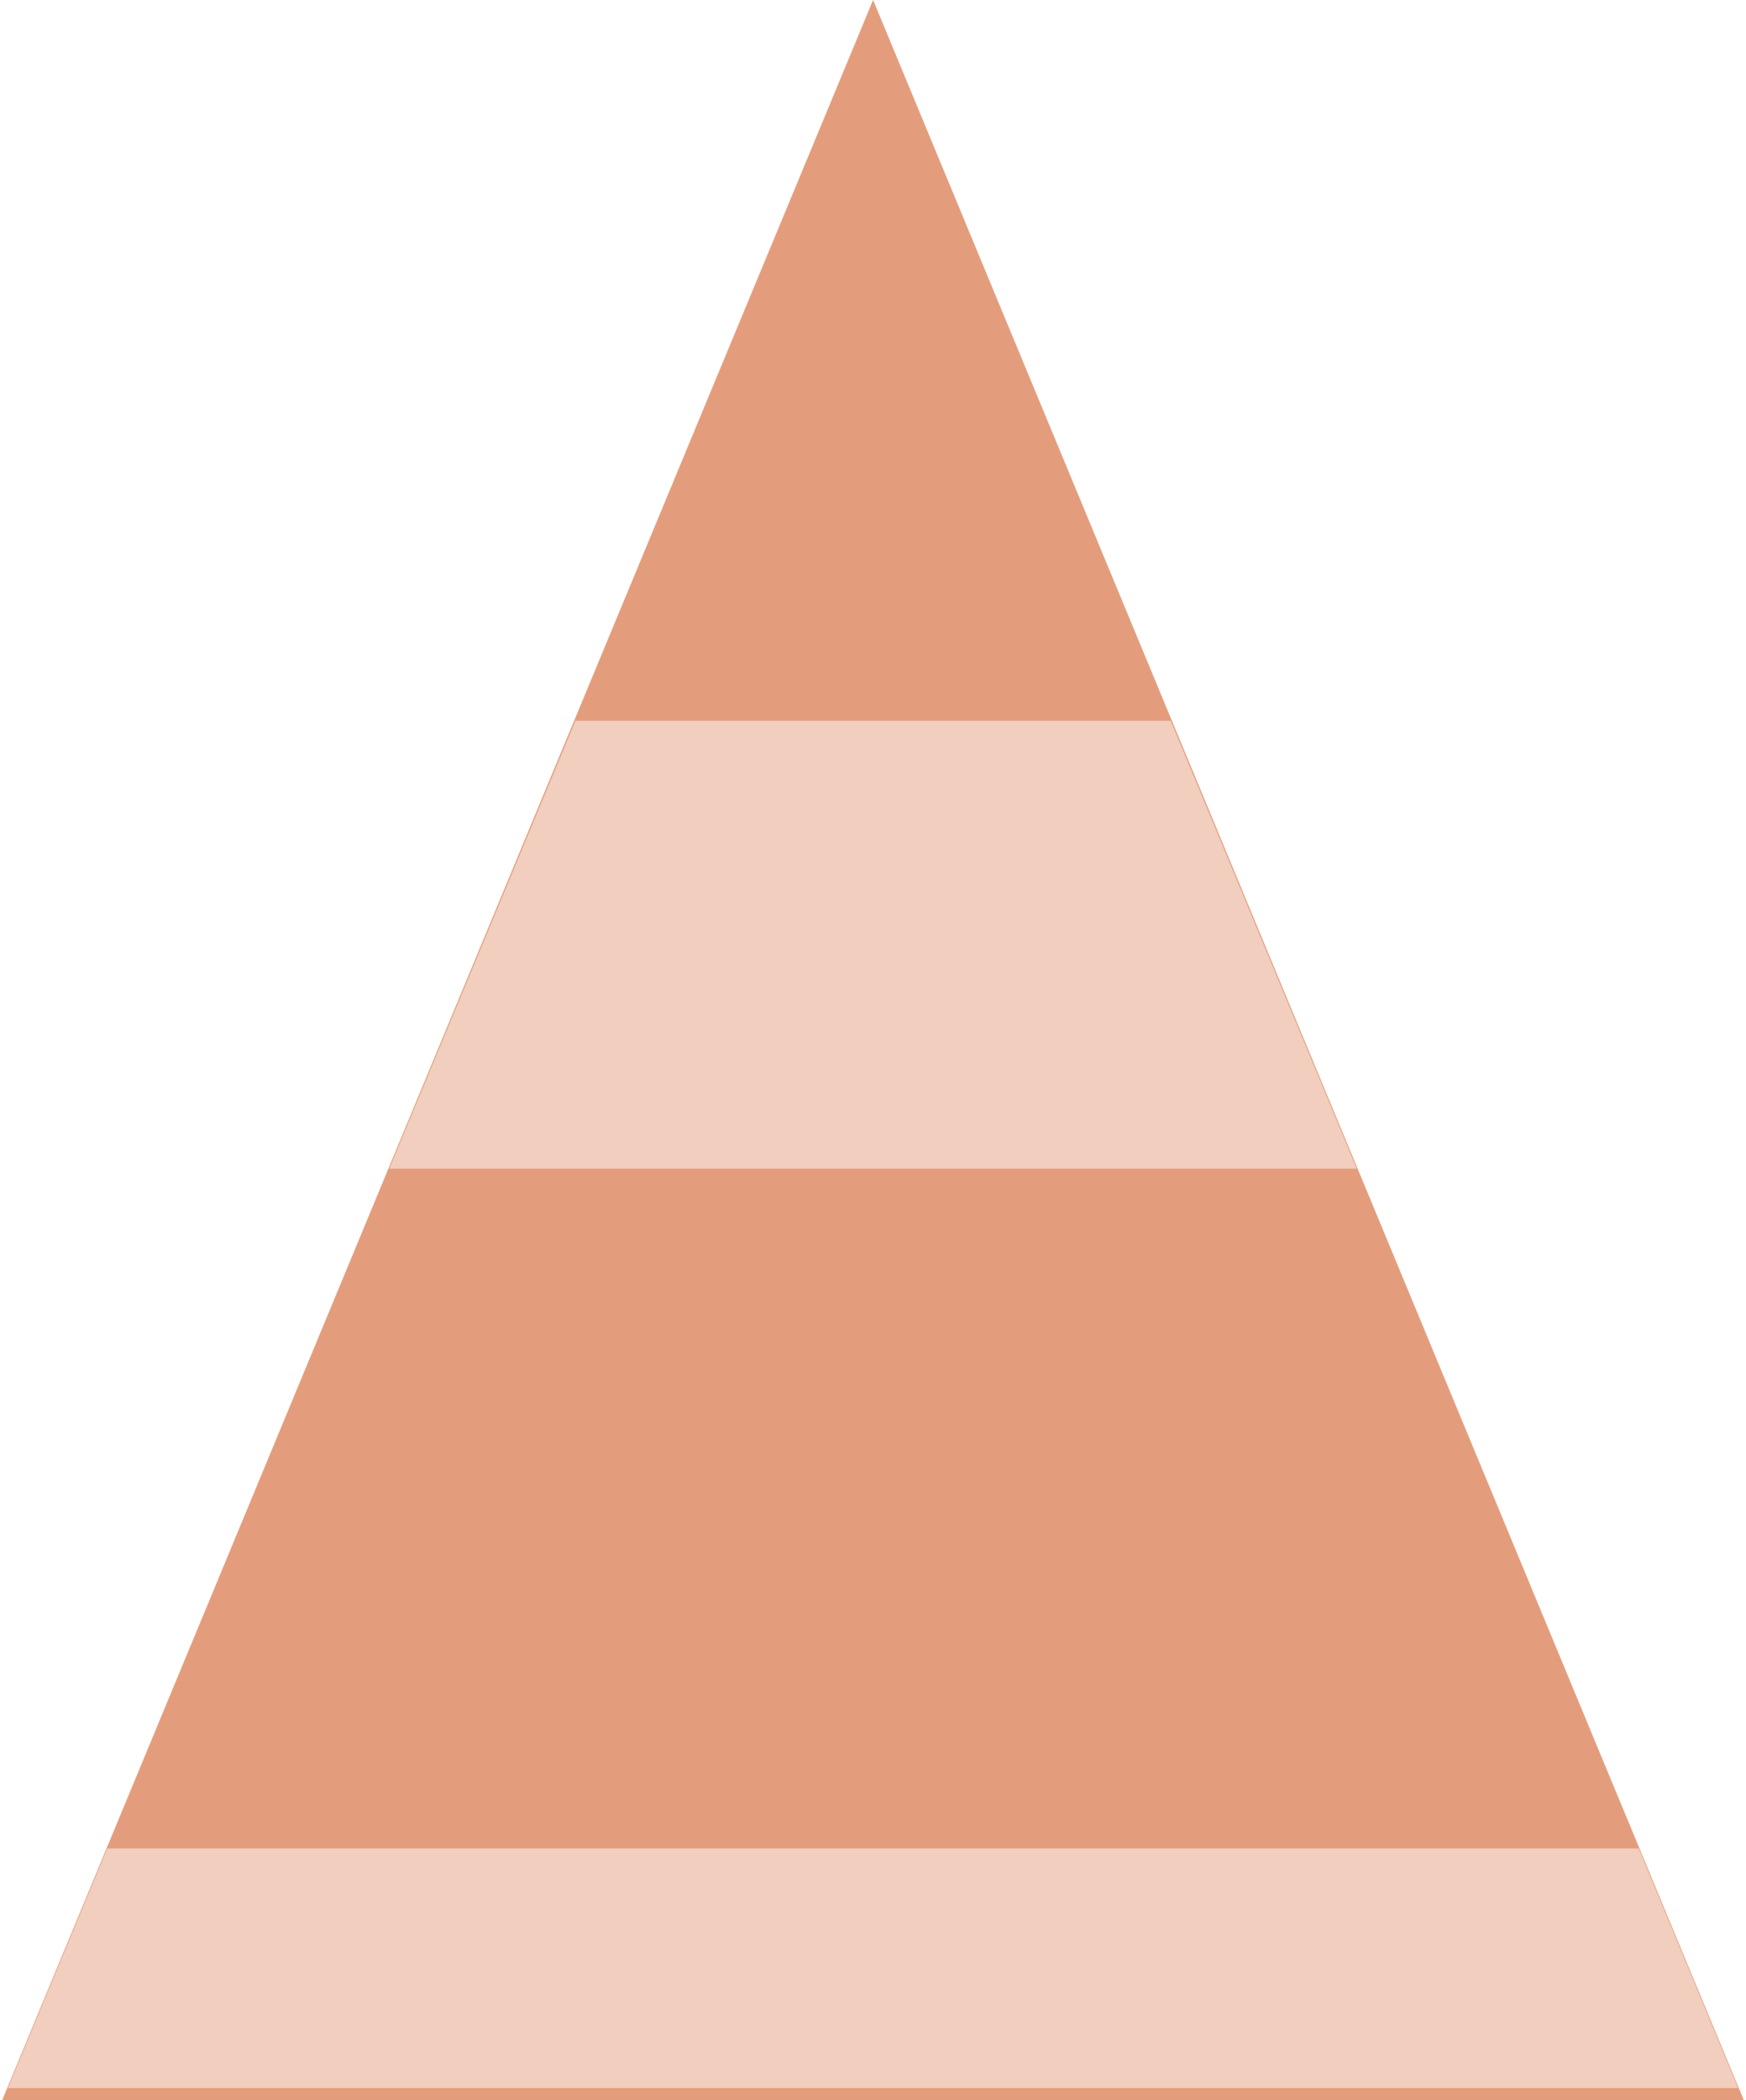
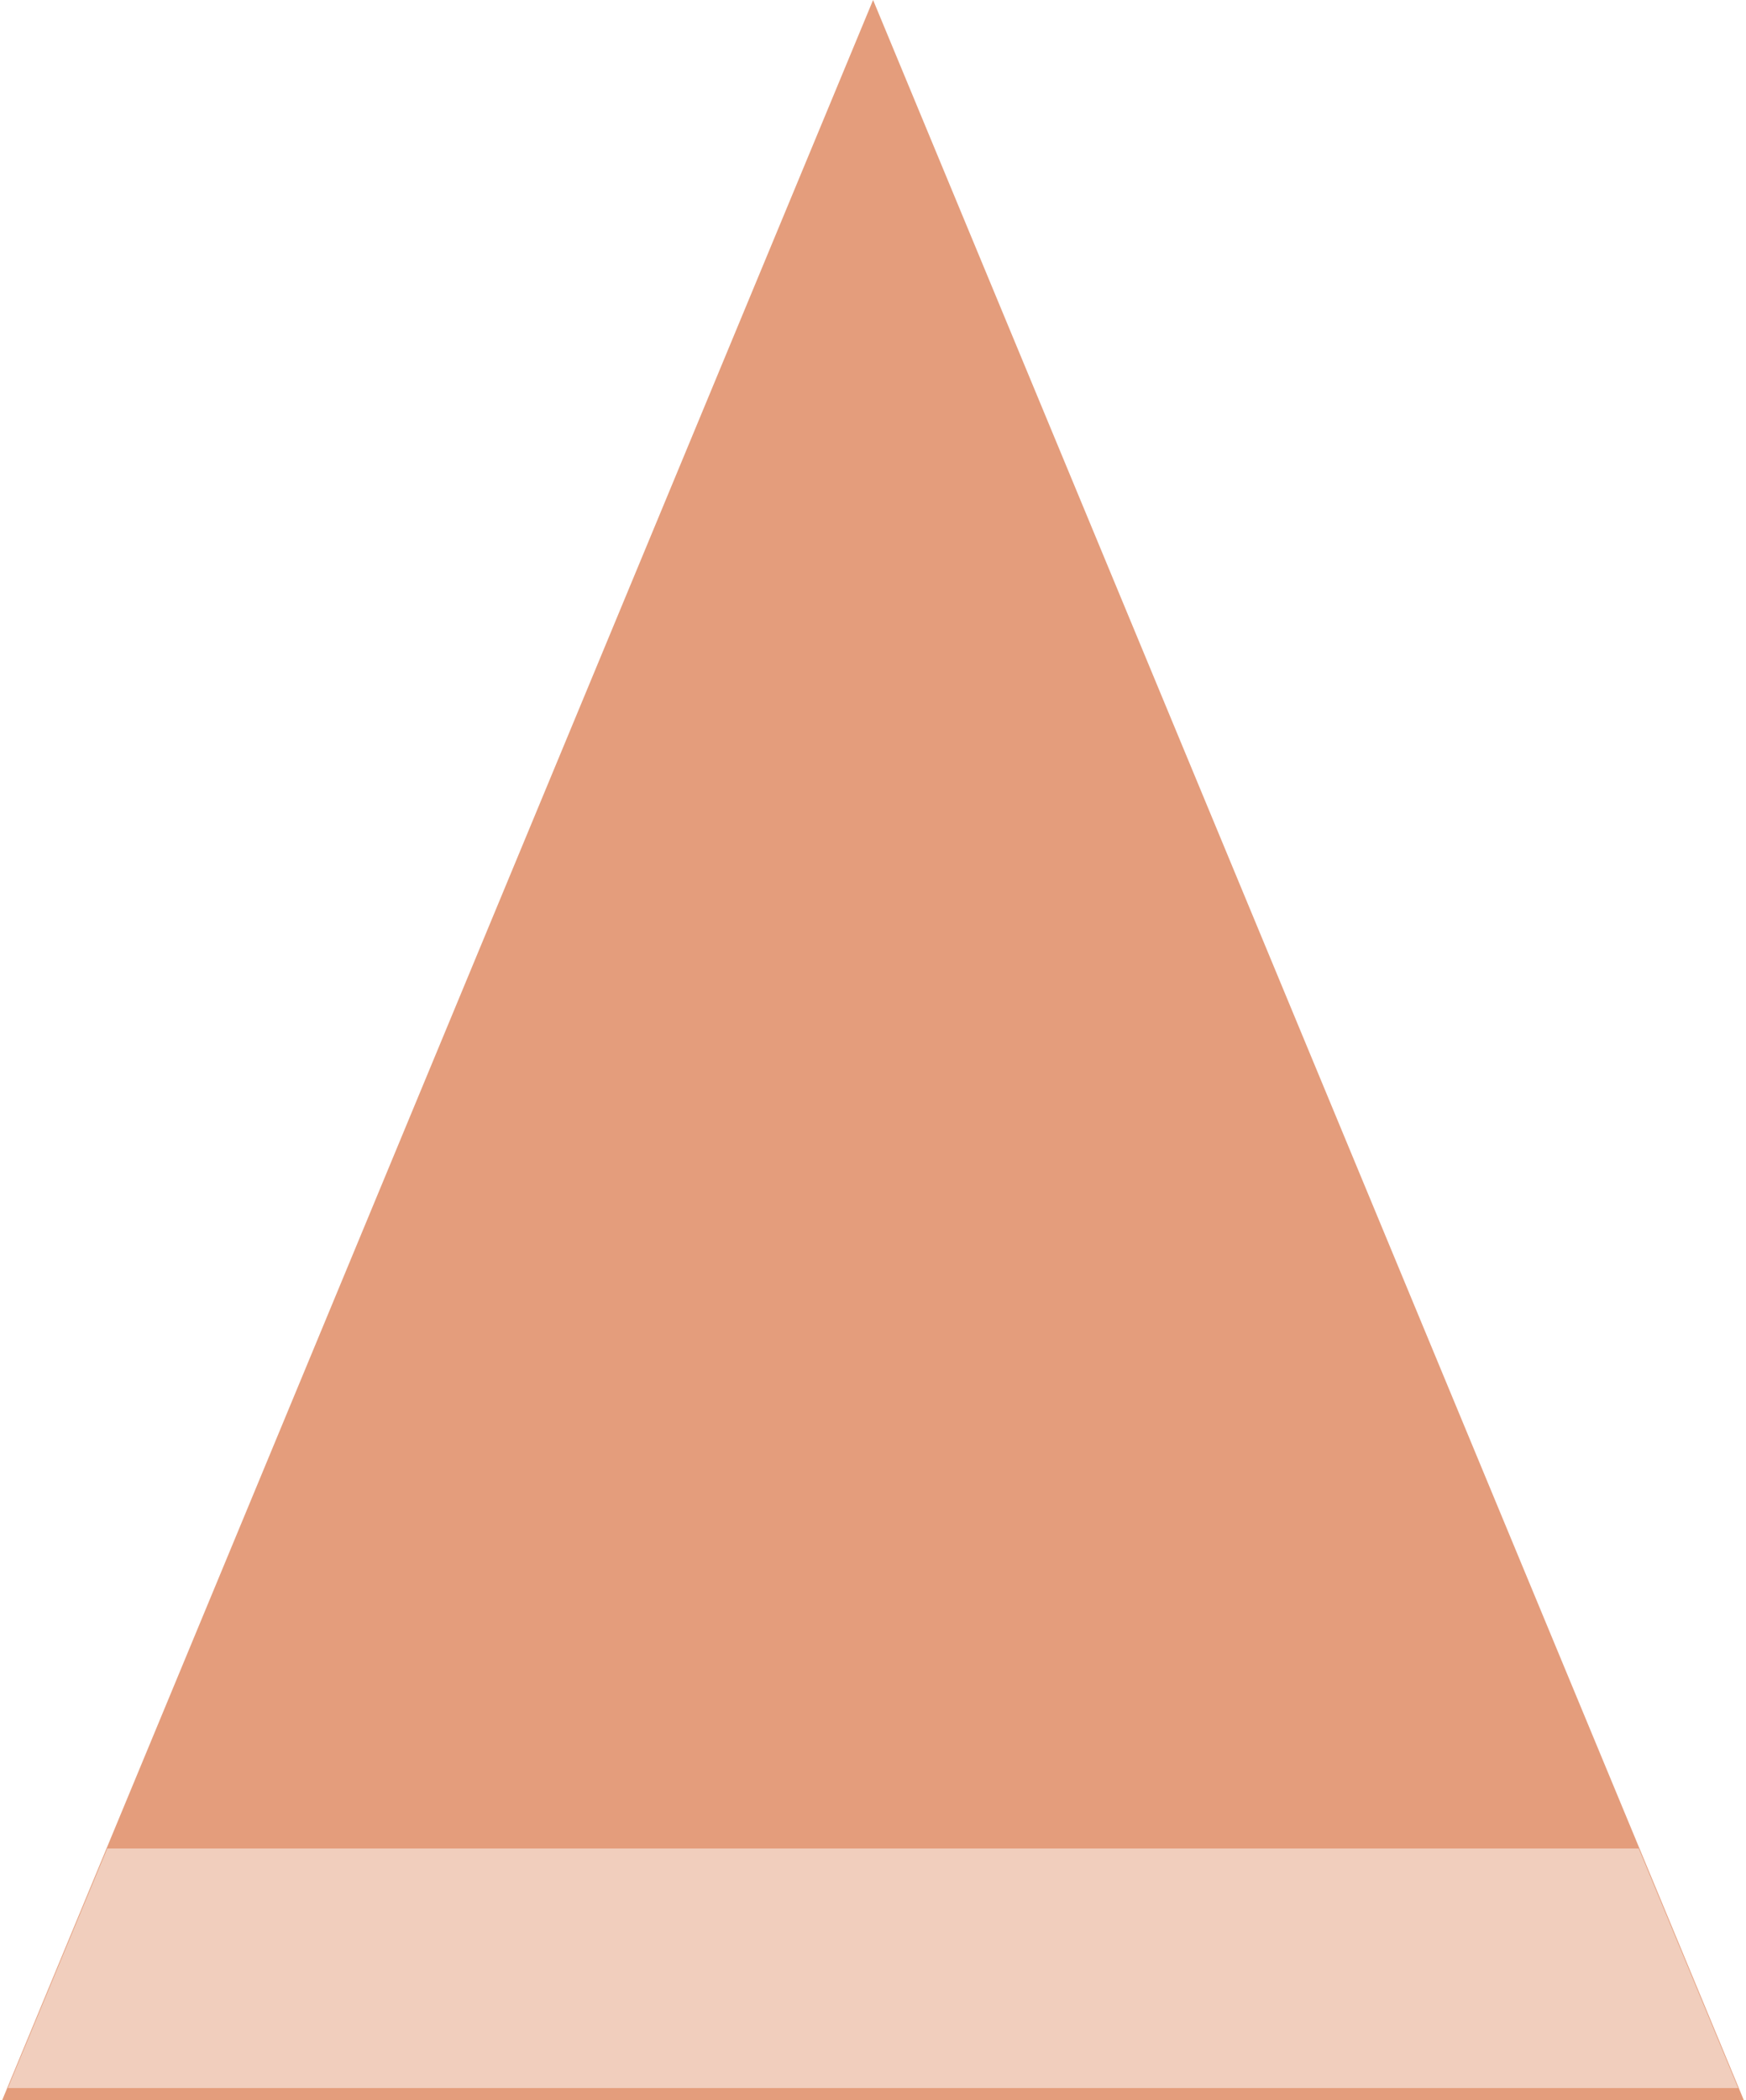
<svg xmlns="http://www.w3.org/2000/svg" id="Layer_1658de72afd075" viewBox="0 0 99.13 119.46" aria-hidden="true" width="99px" height="119px">
  <defs>
    <linearGradient class="cerosgradient" data-cerosgradient="true" id="CerosGradient_id7a7030c0a" gradientUnits="userSpaceOnUse" x1="50%" y1="100%" x2="50%" y2="0%">
      <stop offset="0%" stop-color="#d1d1d1" />
      <stop offset="100%" stop-color="#d1d1d1" />
    </linearGradient>
    <linearGradient />
    <style>.cls-1-658de72afd075{fill:#e49d7c;}.cls-1-658de72afd075,.cls-2-658de72afd075{stroke-width:0px;}.cls-2-658de72afd075{fill:#f1cebd;}</style>
  </defs>
  <polygon class="cls-1-658de72afd075" points="49.57 0 74.35 59.73 99.13 119.46 49.57 119.46 0 119.46 24.78 59.73 49.57 0" />
-   <polygon class="cls-2-658de72afd075" points="77.1 66.48 22.03 66.48 32.63 41 66.51 41 77.1 66.48" />
  <polygon class="cls-2-658de72afd075" points="98.81 118.78 .32 118.78 5.98 105.15 93.15 105.15 98.81 118.78" />
</svg>